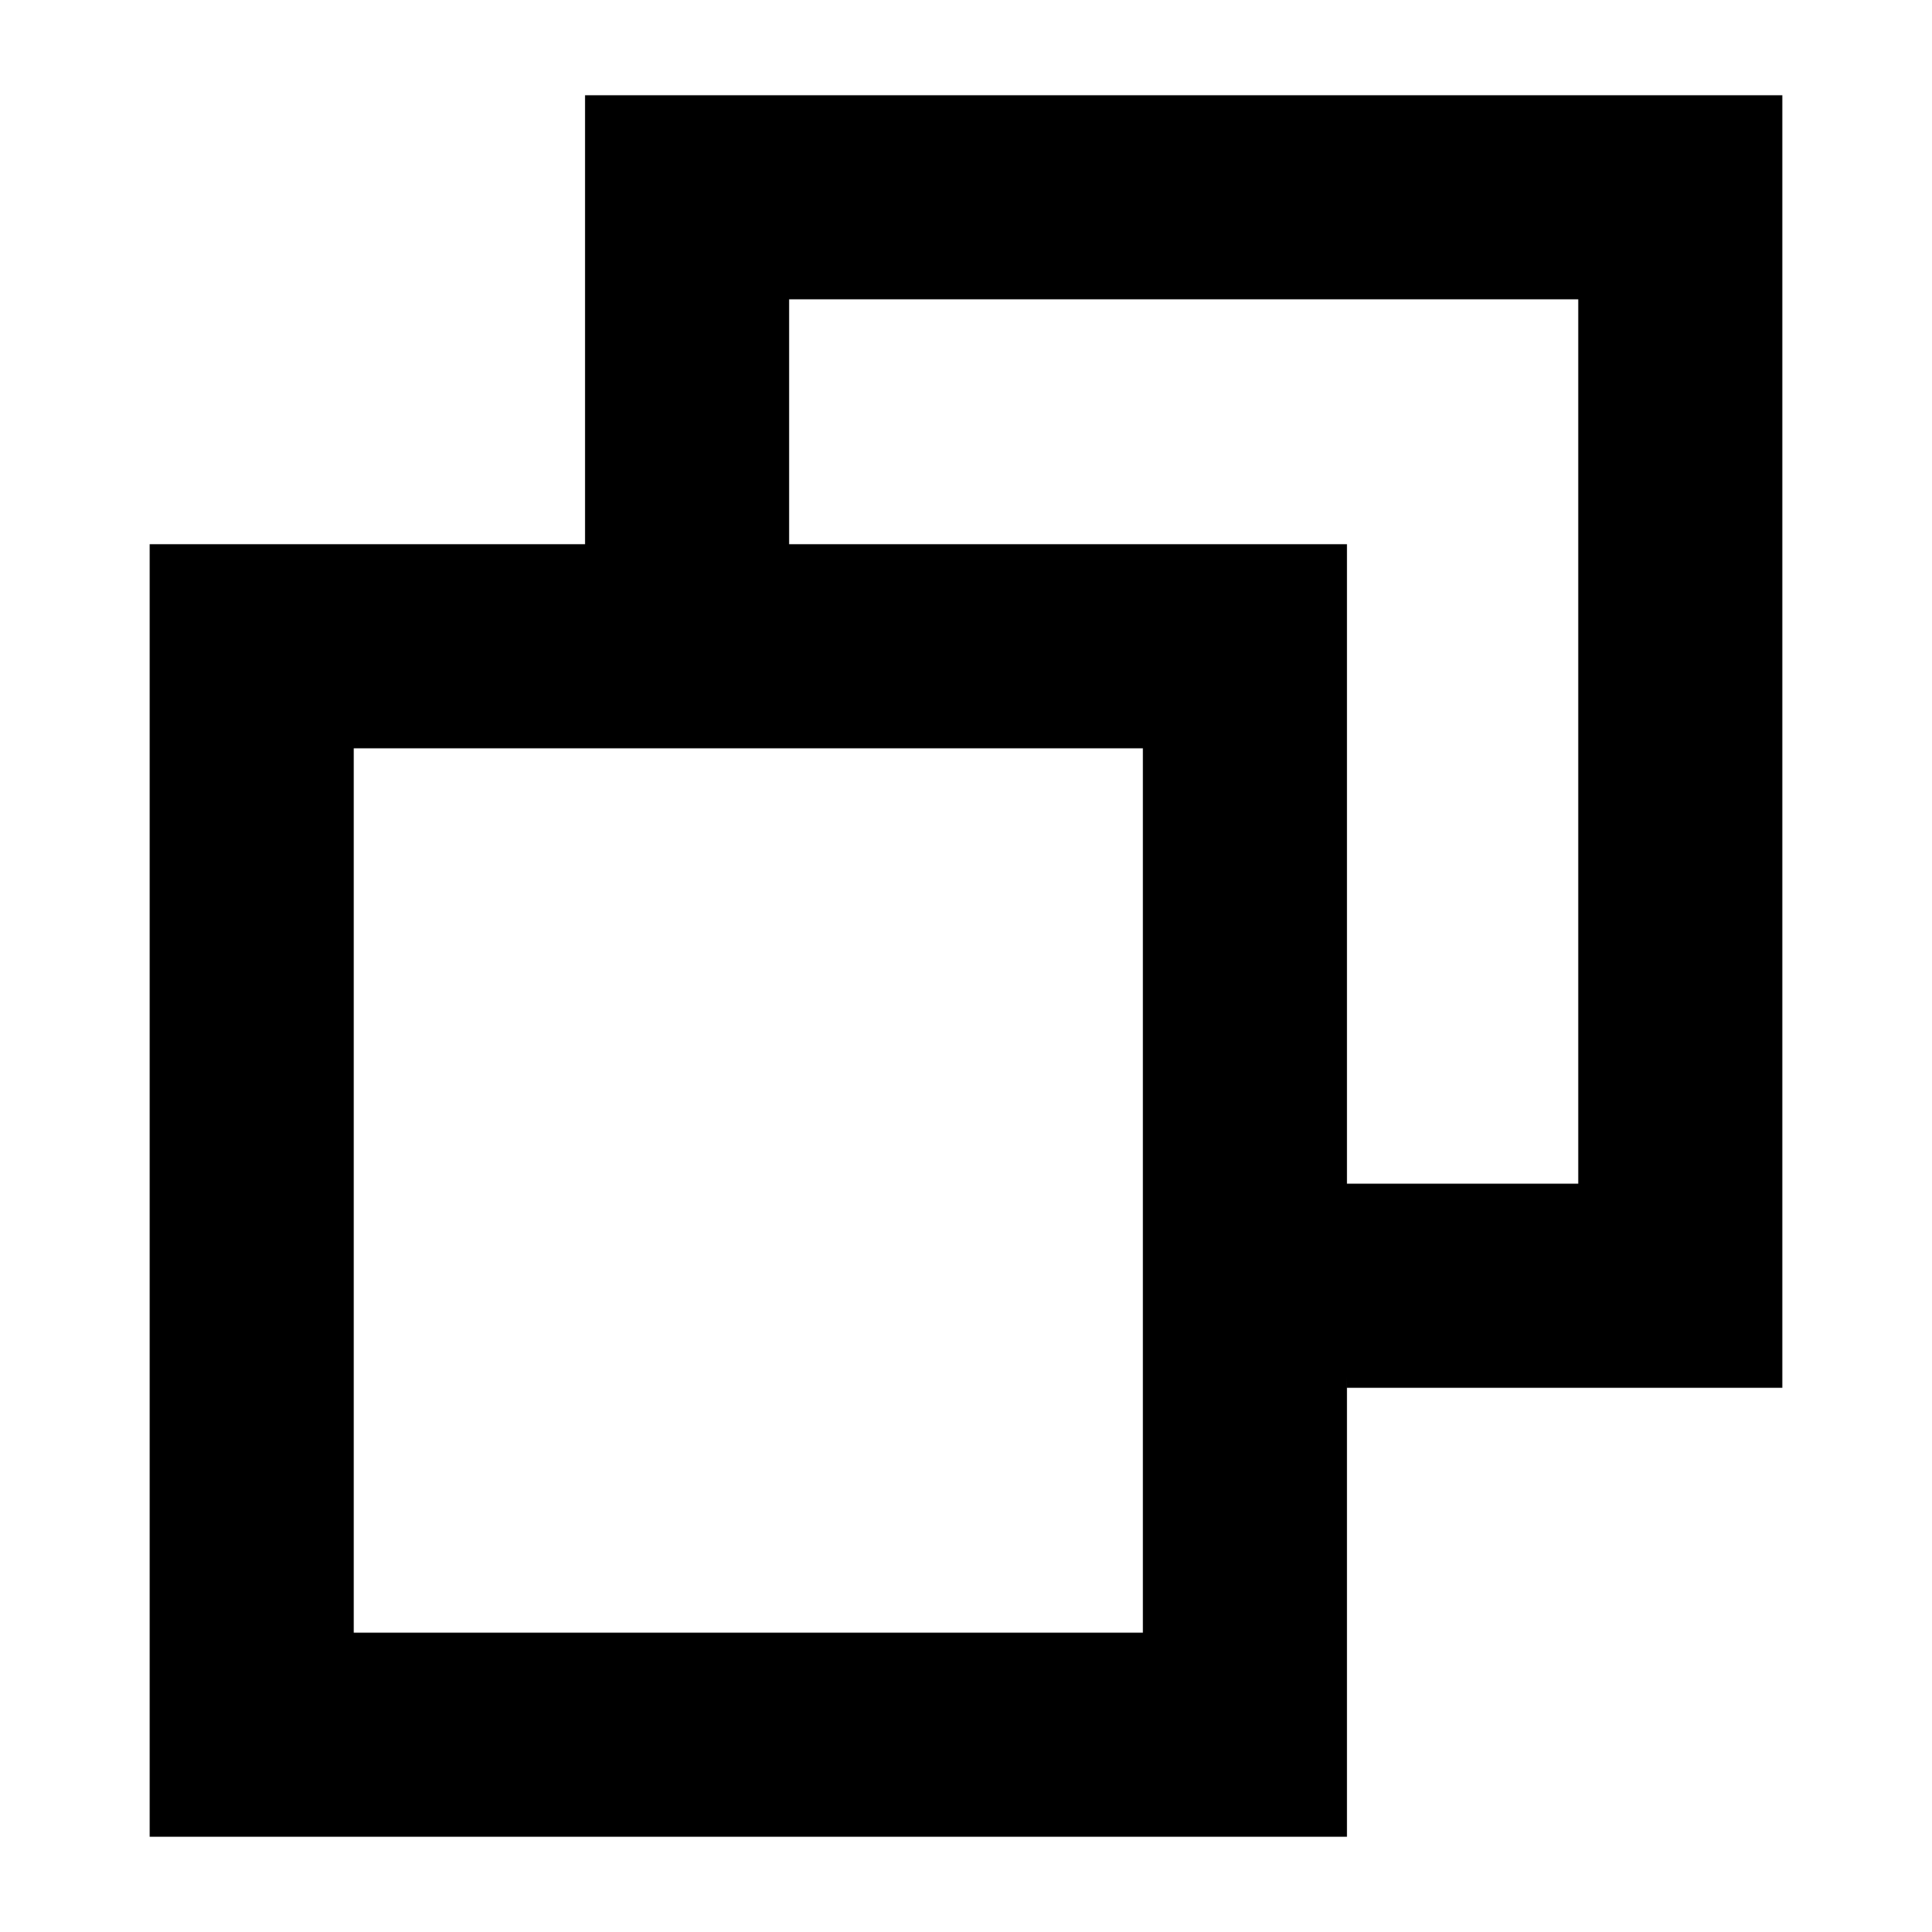
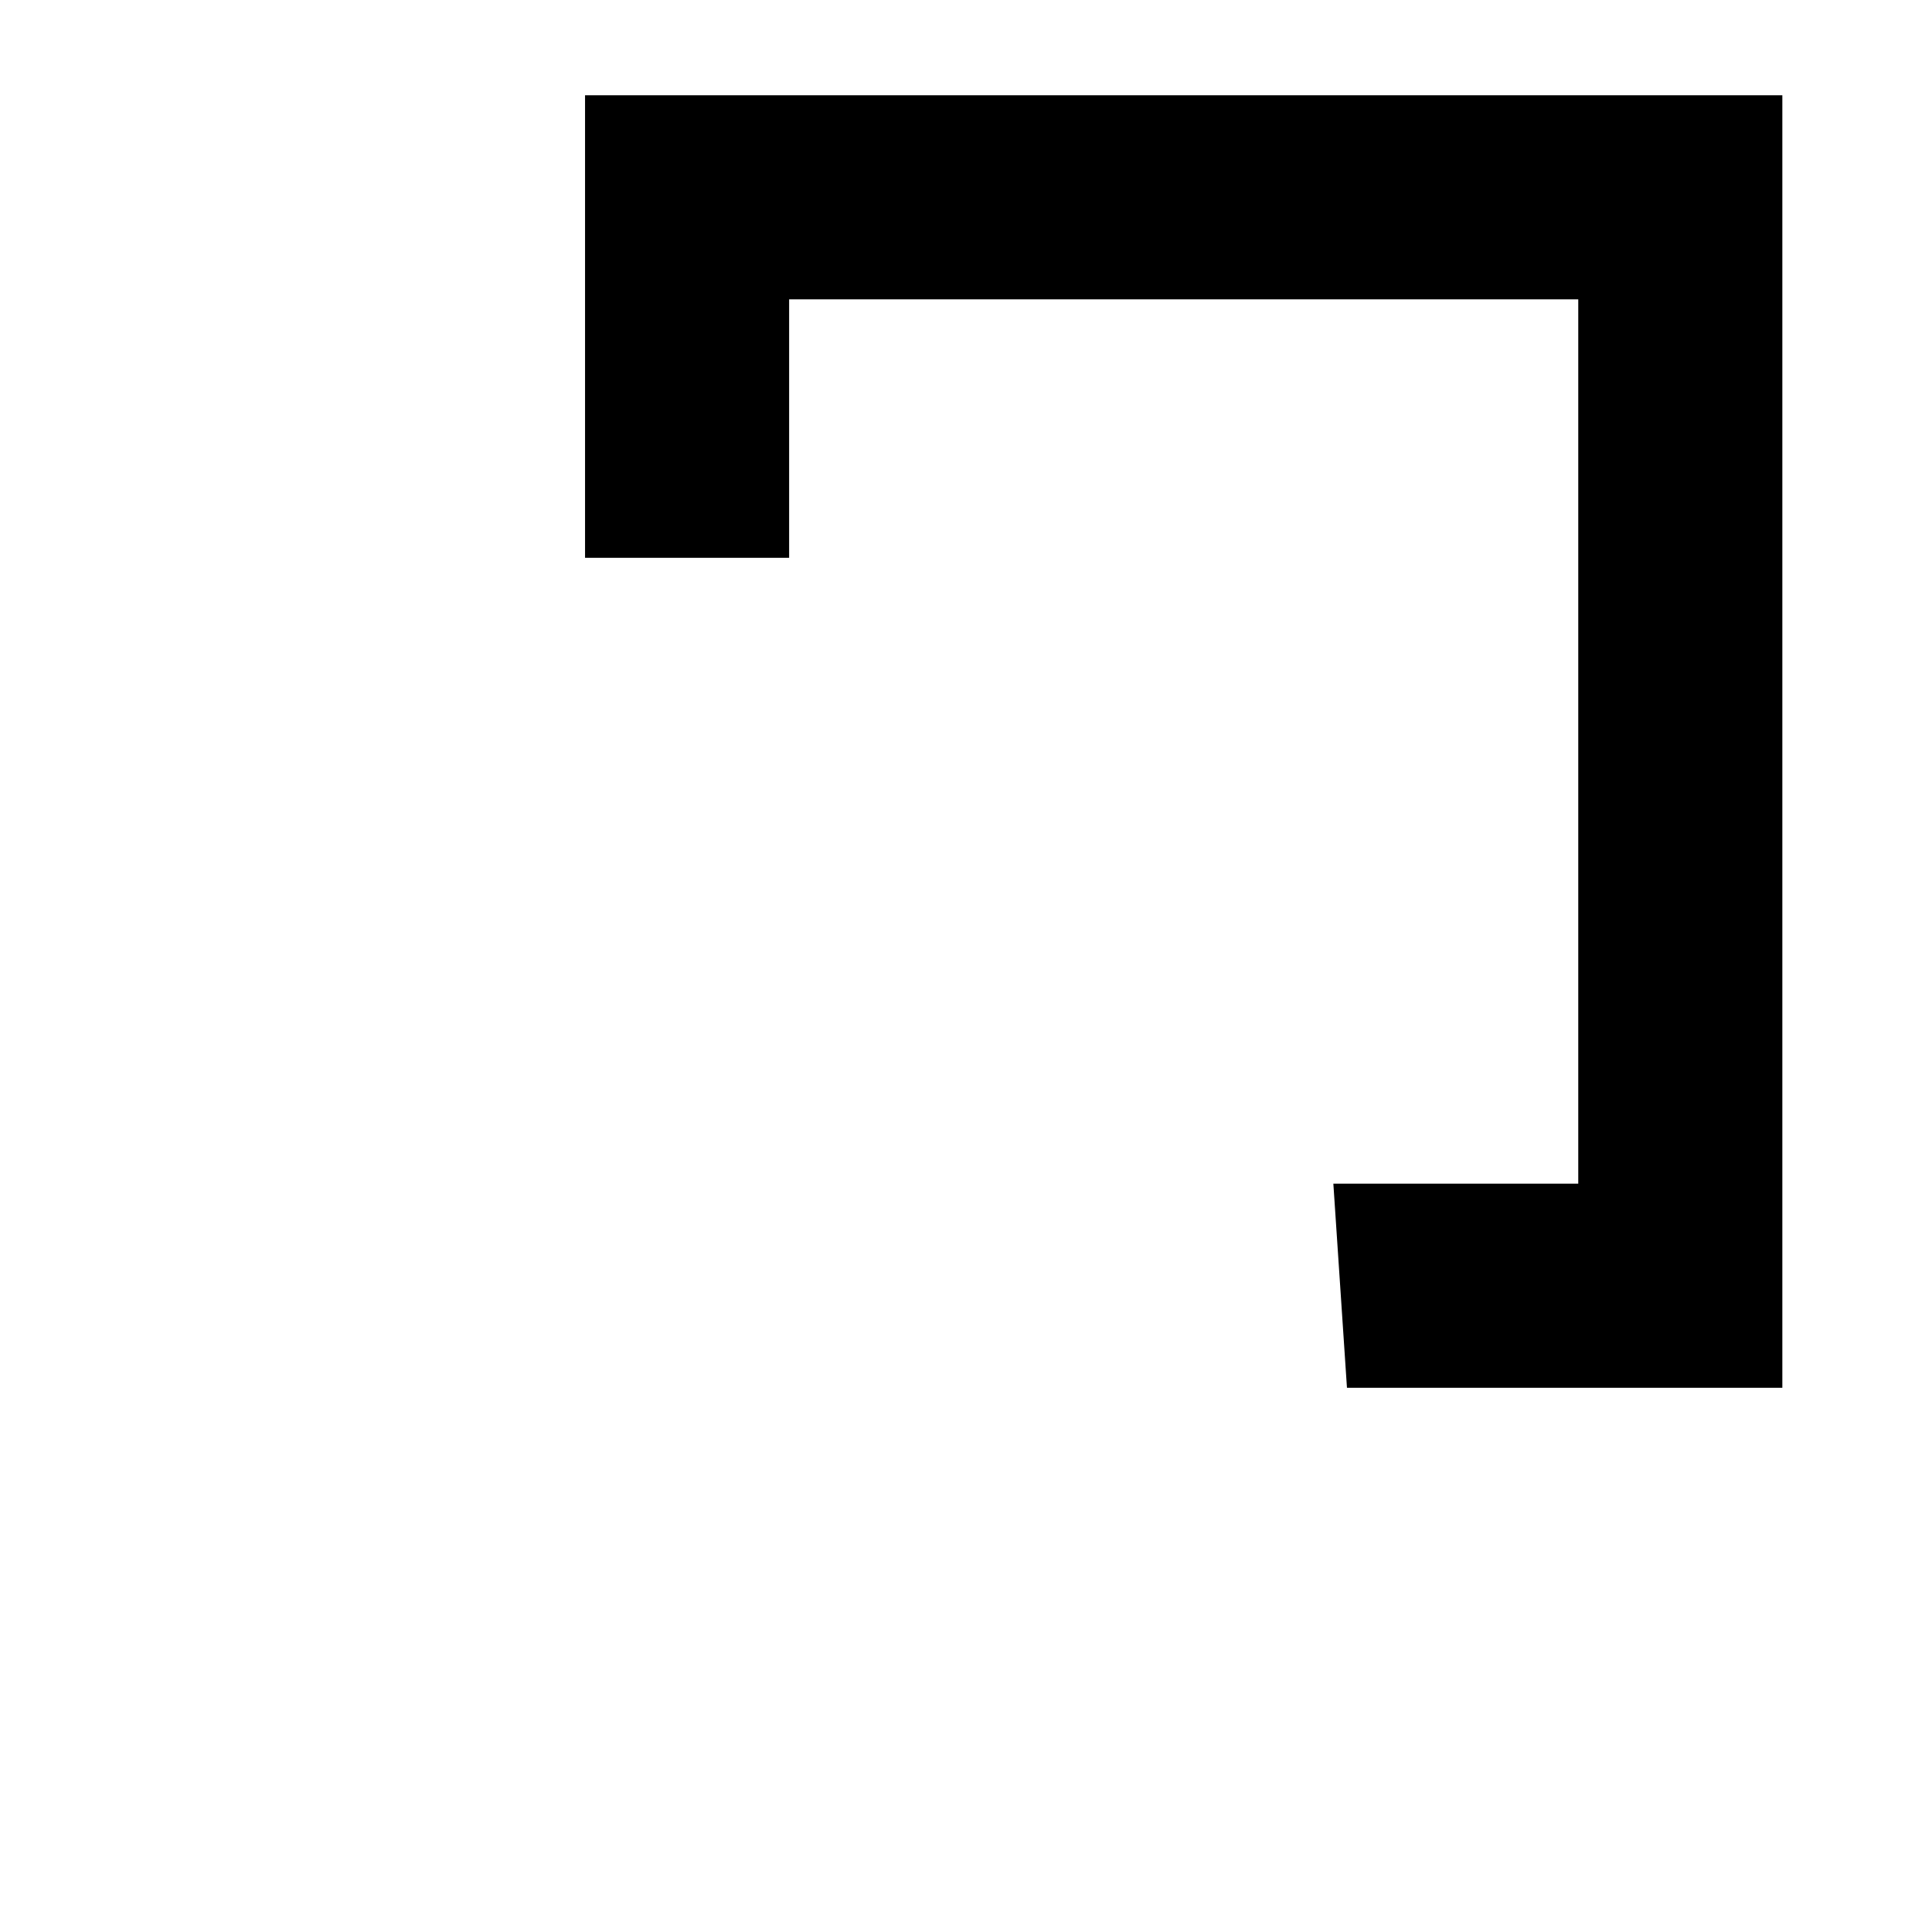
<svg xmlns="http://www.w3.org/2000/svg" id="Layer_1" x="0px" y="0px" width="14.2px" height="14.2px" viewBox="-632 702.1 14.2 14.2" xml:space="preserve">
  <g>
    <path d="M-622.2,710.8h1.8v-6.5h-5.8v1.9l-1.5,0v-3.4h8.8v9.5h-3.2L-622.2,710.8z" />
-     <path d="M-625.7,706.1h3.6v4v1.5v4h-8.8v-9.5h3.7C-627.2,706.1-625.7,706.1-625.7,706.1z M-629.4,714.1h5.8v-6.5h-5.8 C-629.4,707.6-629.4,714.1-629.4,714.1z" />
  </g>
</svg>